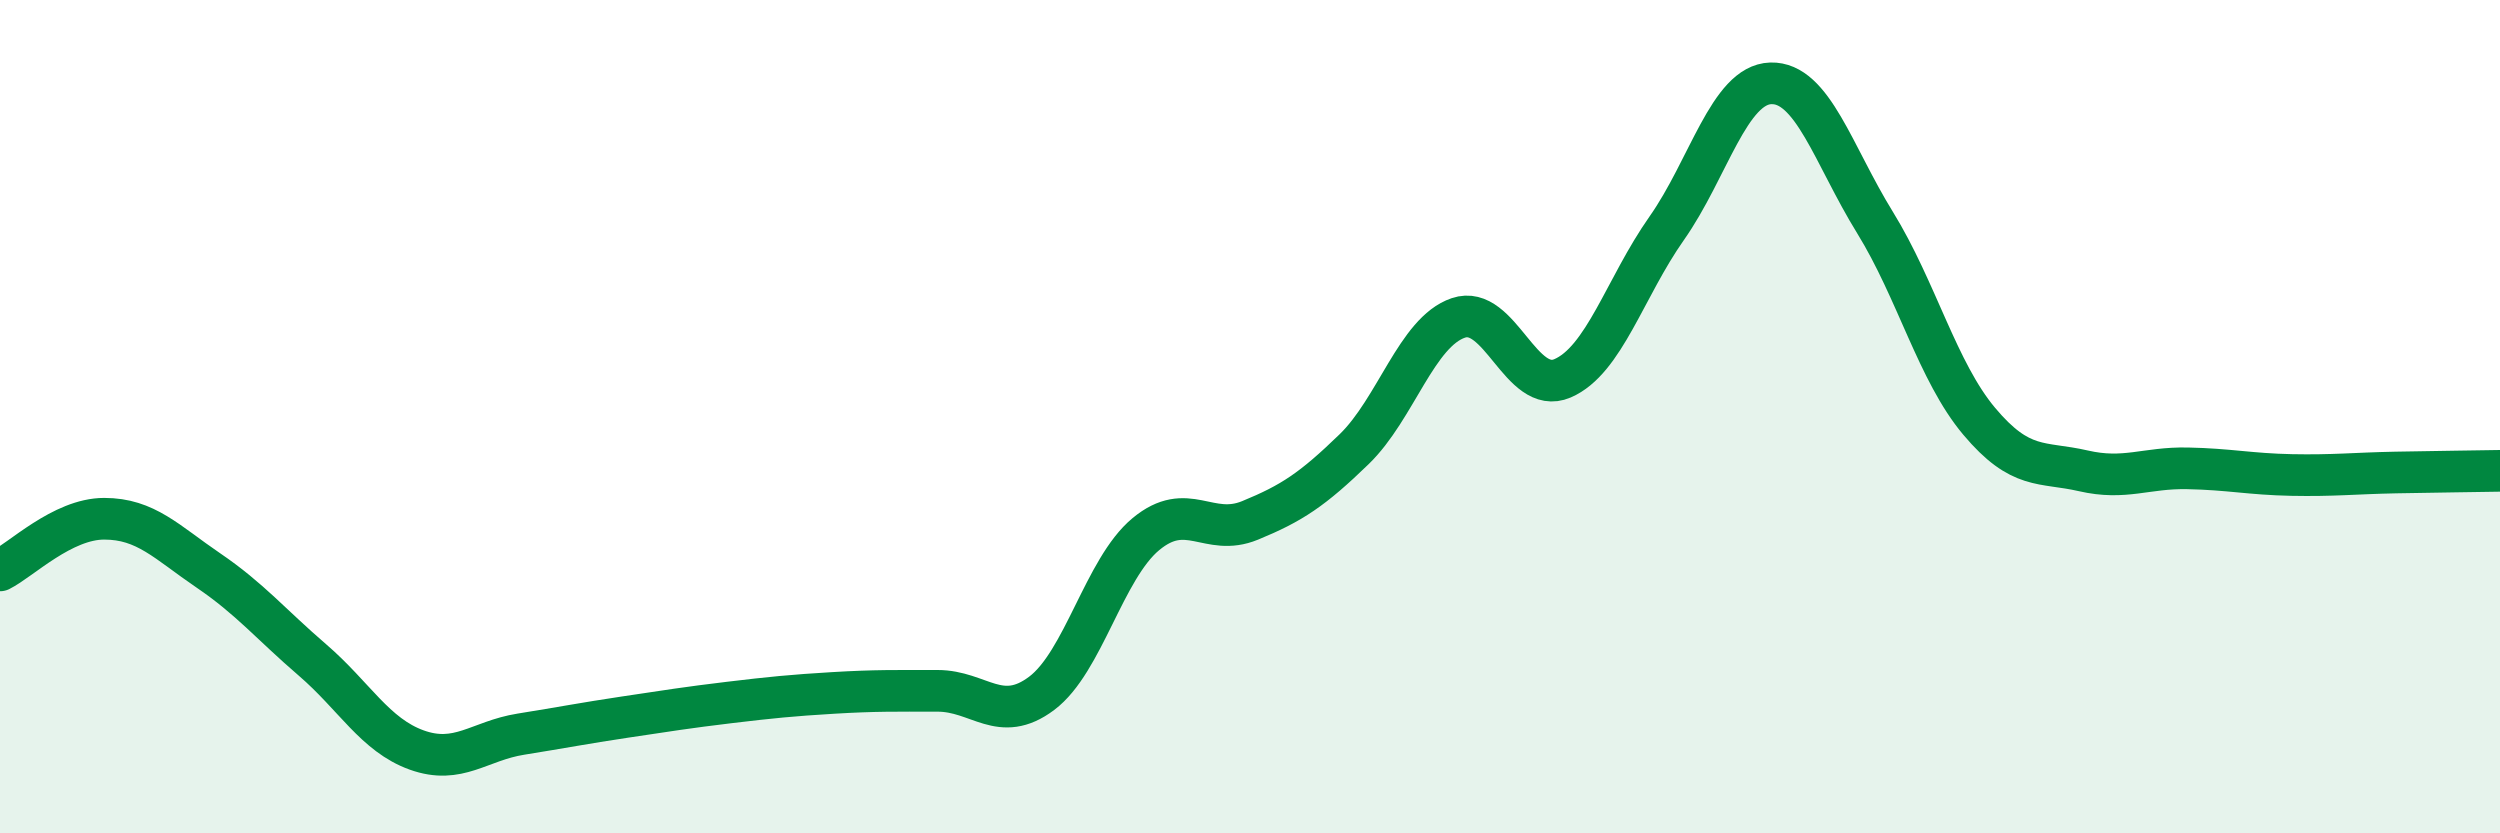
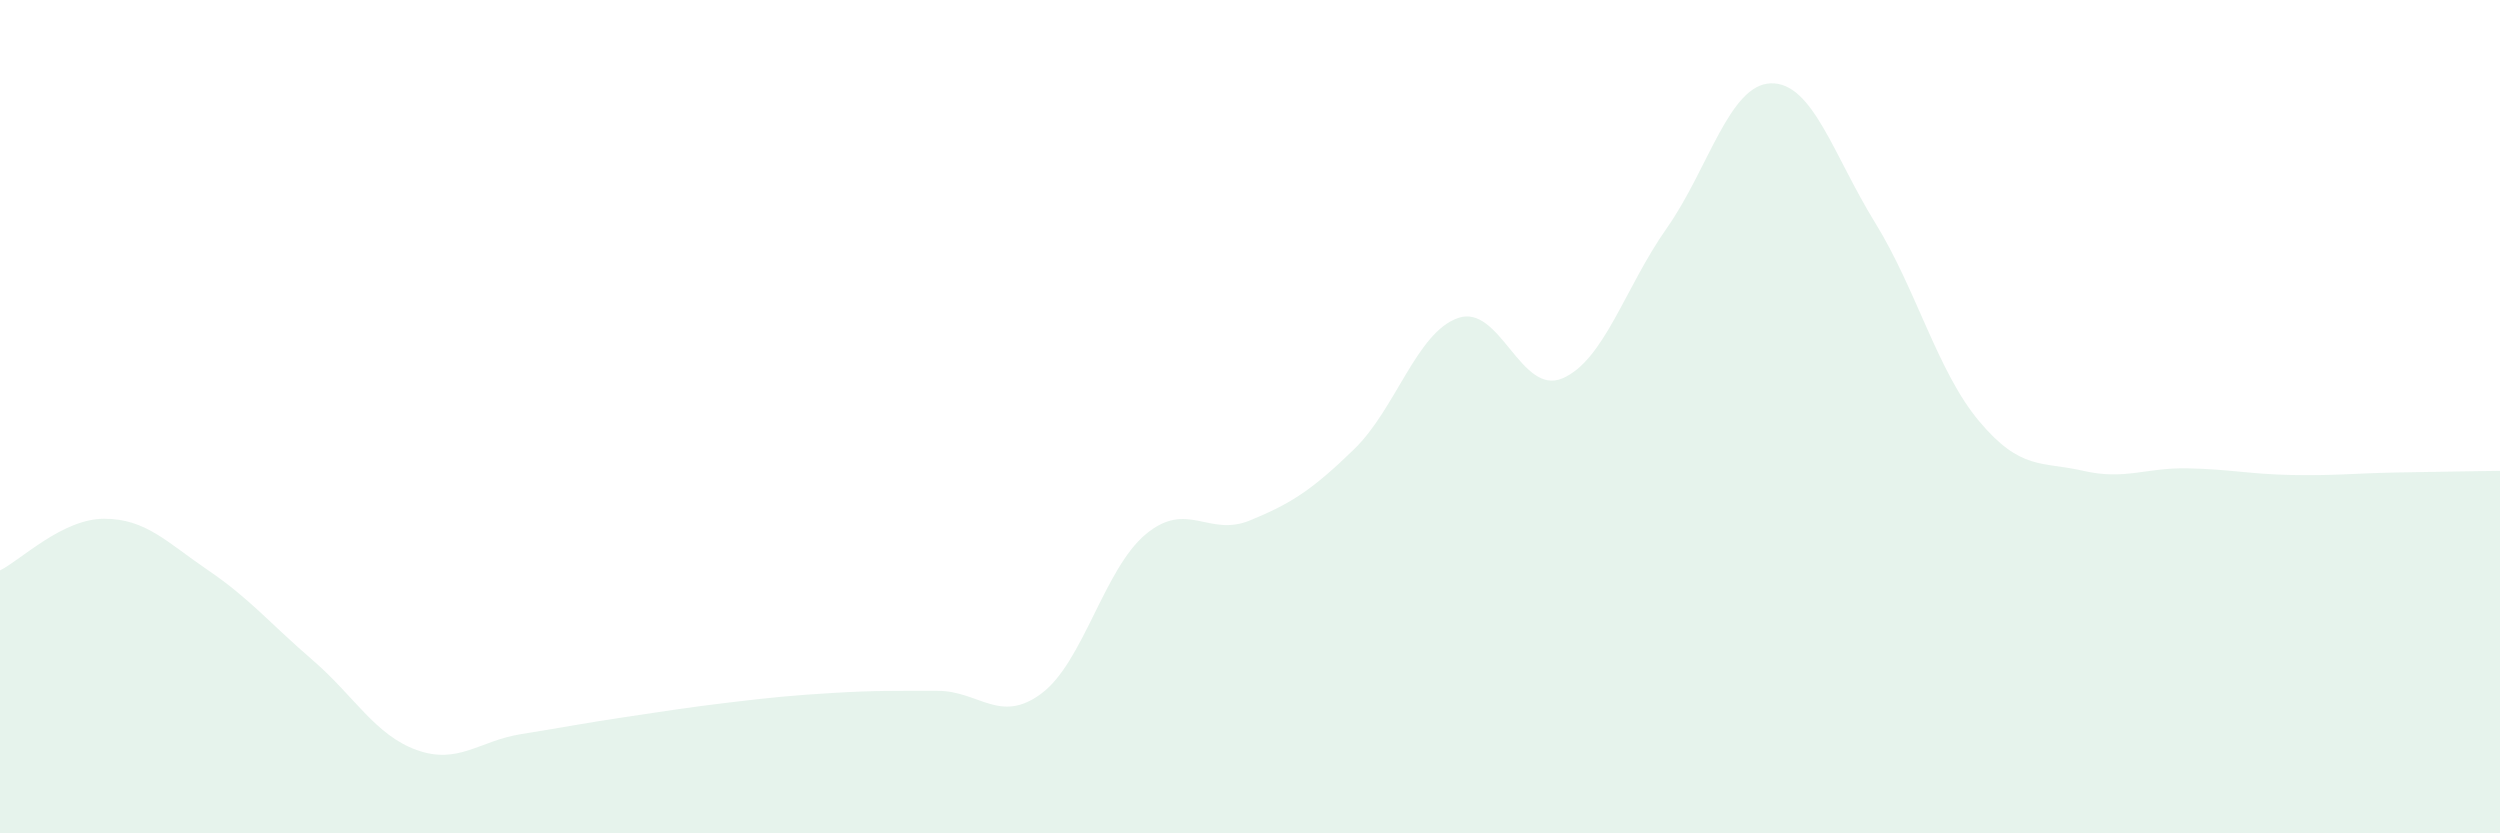
<svg xmlns="http://www.w3.org/2000/svg" width="60" height="20" viewBox="0 0 60 20">
  <path d="M 0,13.69 C 0.5,13.44 1.5,12.45 2.5,12.45 C 3.5,12.45 4,13.01 5,13.69 C 6,14.37 6.5,14.98 7.5,15.84 C 8.5,16.7 9,17.64 10,18 C 11,18.36 11.5,17.78 12.5,17.62 C 13.5,17.46 14,17.36 15,17.21 C 16,17.06 16.5,16.98 17.5,16.86 C 18.5,16.74 19,16.69 20,16.63 C 21,16.57 21.5,16.58 22.5,16.58 C 23.5,16.58 24,17.39 25,16.64 C 26,15.89 26.5,13.65 27.5,12.82 C 28.5,11.99 29,12.9 30,12.49 C 31,12.08 31.5,11.75 32.5,10.78 C 33.5,9.81 34,7.97 35,7.63 C 36,7.29 36.5,9.51 37.5,9.08 C 38.5,8.65 39,6.9 40,5.48 C 41,4.06 41.5,2.03 42.5,2 C 43.5,1.97 44,3.72 45,5.34 C 46,6.96 46.5,8.92 47.5,10.11 C 48.5,11.3 49,11.07 50,11.3 C 51,11.53 51.5,11.22 52.5,11.24 C 53.5,11.26 54,11.38 55,11.4 C 56,11.42 56.5,11.36 57.5,11.34 C 58.5,11.32 59.5,11.31 60,11.3L60 20L0 20Z" fill="#008740" opacity="0.1" stroke-linecap="round" stroke-linejoin="round" />
-   <path d="M 0,13.69 C 0.5,13.44 1.5,12.45 2.5,12.45 C 3.5,12.45 4,13.01 5,13.69 C 6,14.37 6.5,14.98 7.5,15.84 C 8.5,16.7 9,17.64 10,18 C 11,18.36 11.5,17.78 12.5,17.62 C 13.5,17.46 14,17.36 15,17.21 C 16,17.06 16.5,16.98 17.5,16.86 C 18.5,16.74 19,16.69 20,16.63 C 21,16.57 21.5,16.58 22.5,16.58 C 23.5,16.58 24,17.39 25,16.64 C 26,15.89 26.5,13.65 27.5,12.82 C 28.5,11.99 29,12.9 30,12.49 C 31,12.08 31.5,11.75 32.5,10.78 C 33.5,9.81 34,7.97 35,7.63 C 36,7.29 36.5,9.51 37.5,9.08 C 38.5,8.65 39,6.9 40,5.48 C 41,4.06 41.5,2.03 42.5,2 C 43.5,1.97 44,3.72 45,5.34 C 46,6.96 46.5,8.92 47.5,10.11 C 48.5,11.3 49,11.07 50,11.3 C 51,11.53 51.5,11.22 52.5,11.24 C 53.5,11.26 54,11.38 55,11.4 C 56,11.42 56.5,11.36 57.5,11.34 C 58.5,11.32 59.5,11.31 60,11.3" stroke="#008740" stroke-width="1" fill="none" stroke-linecap="round" stroke-linejoin="round" />
</svg>